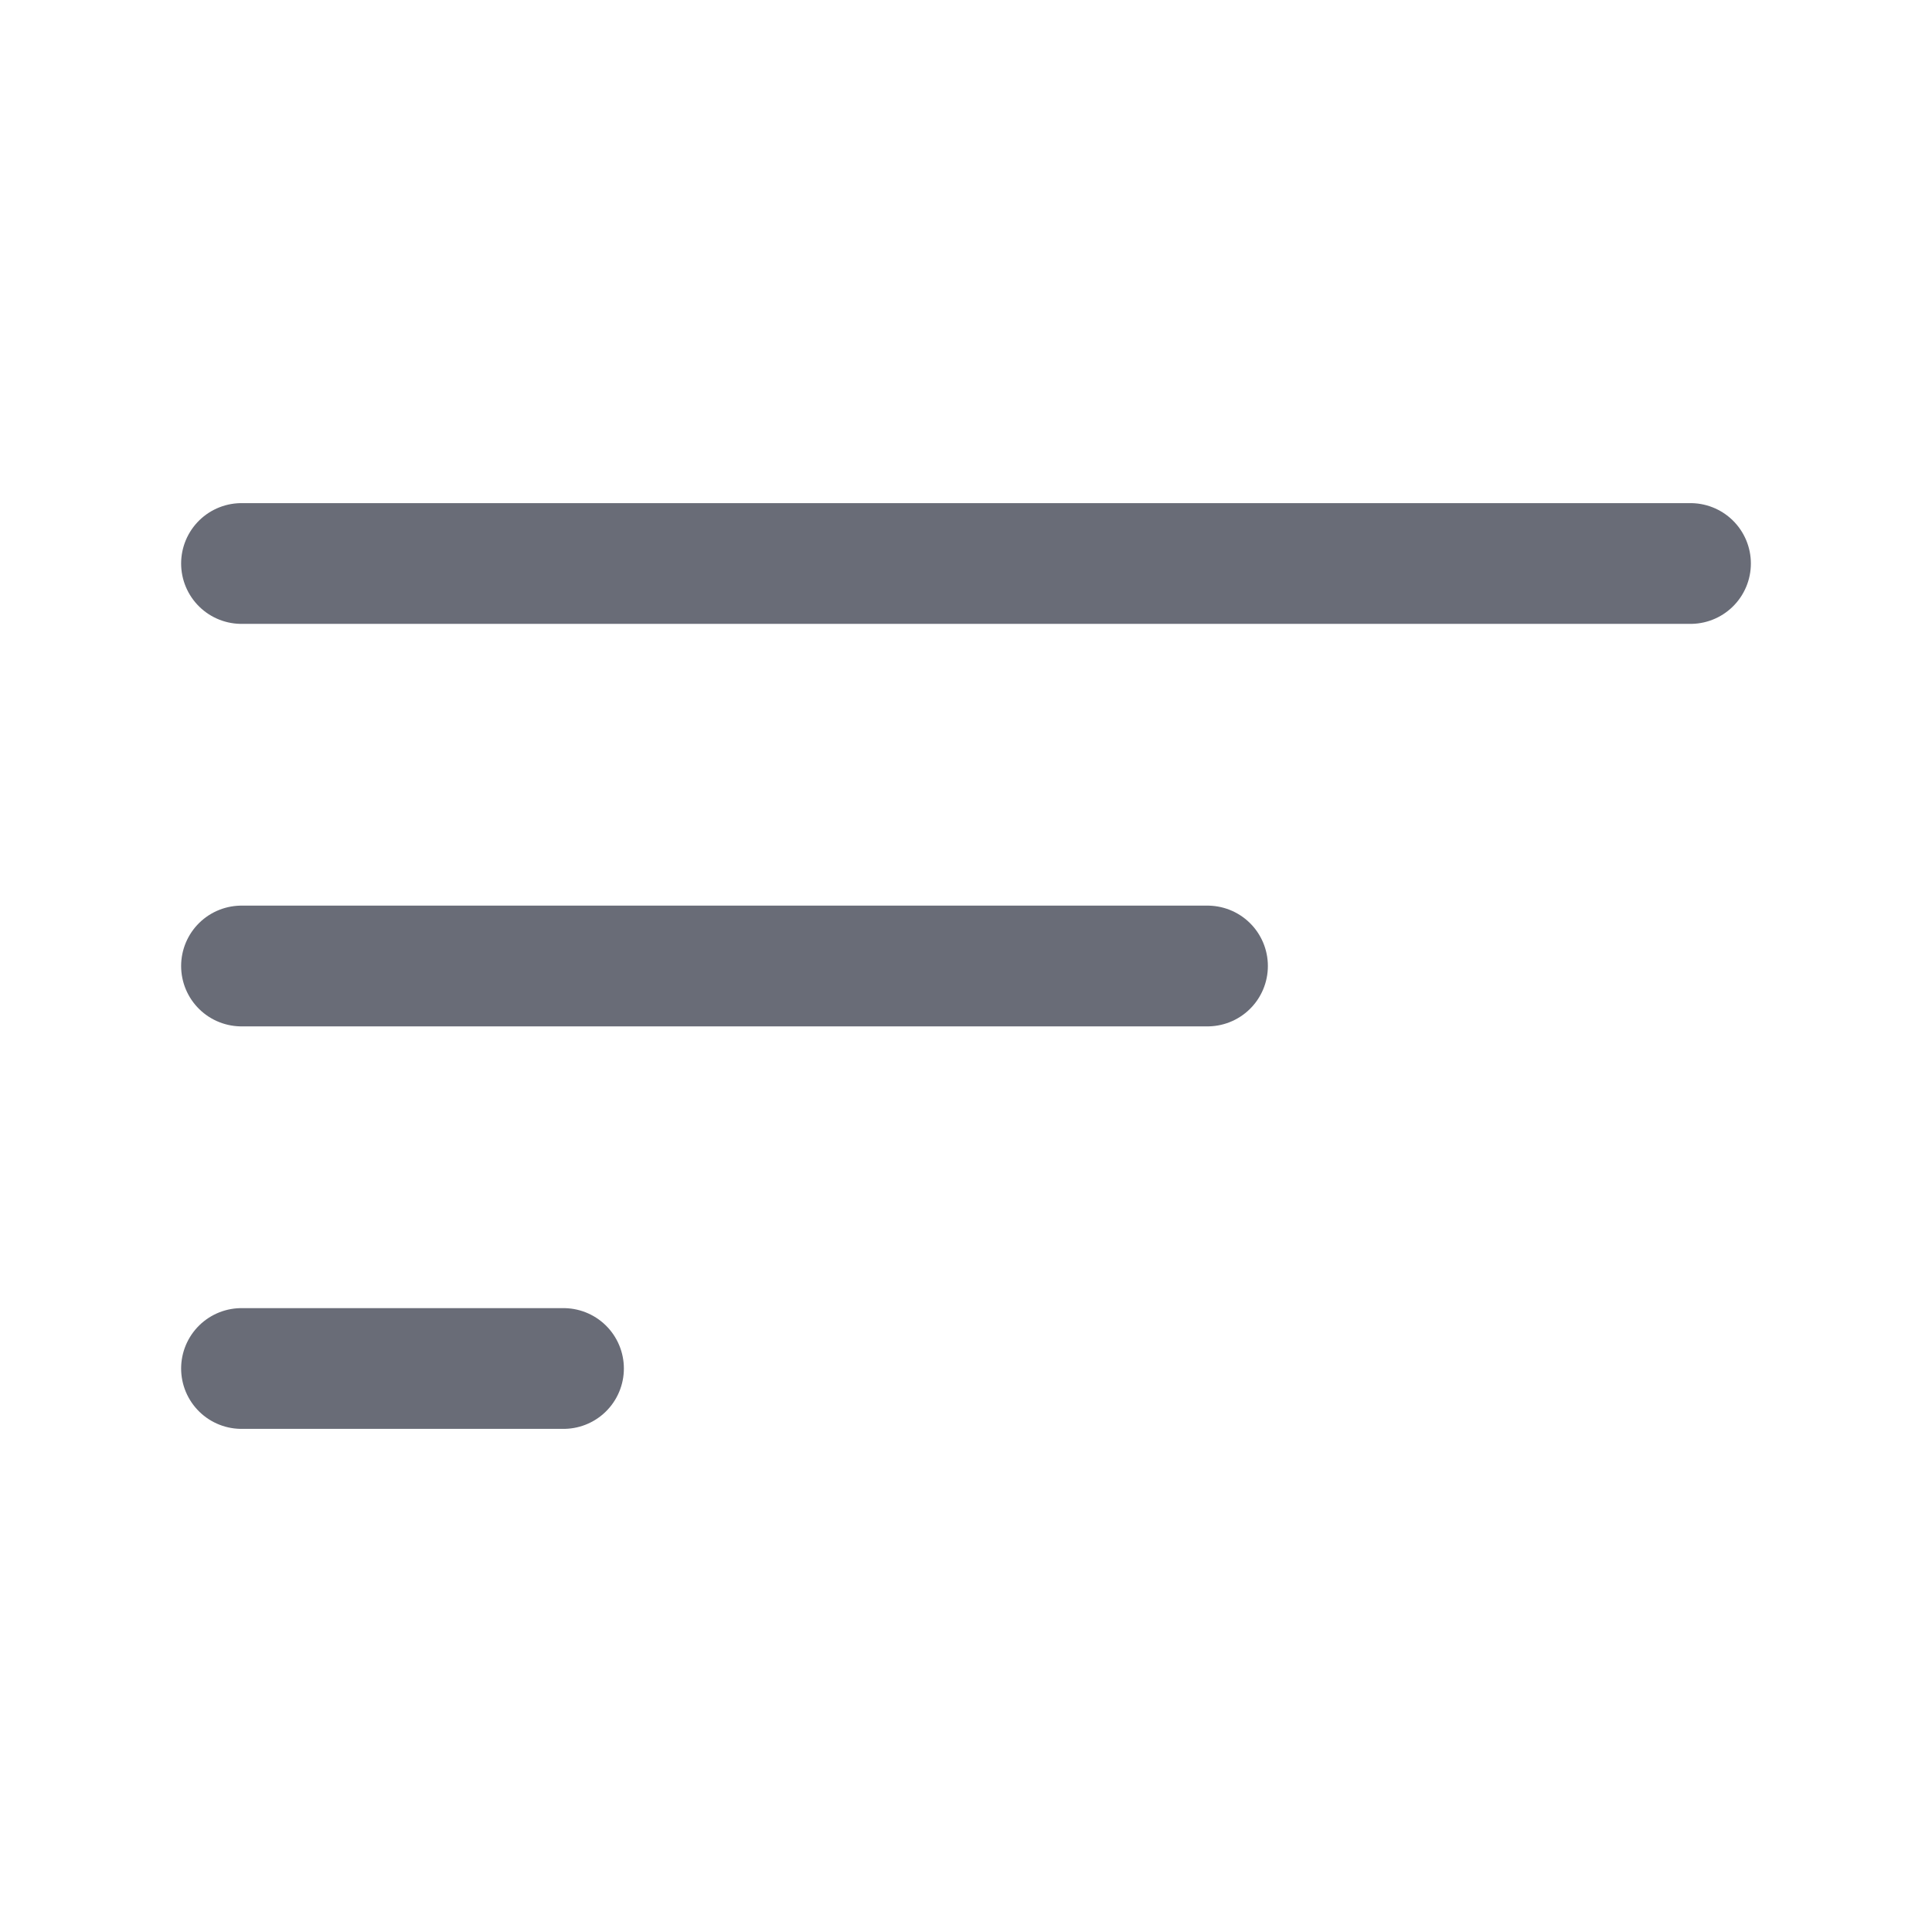
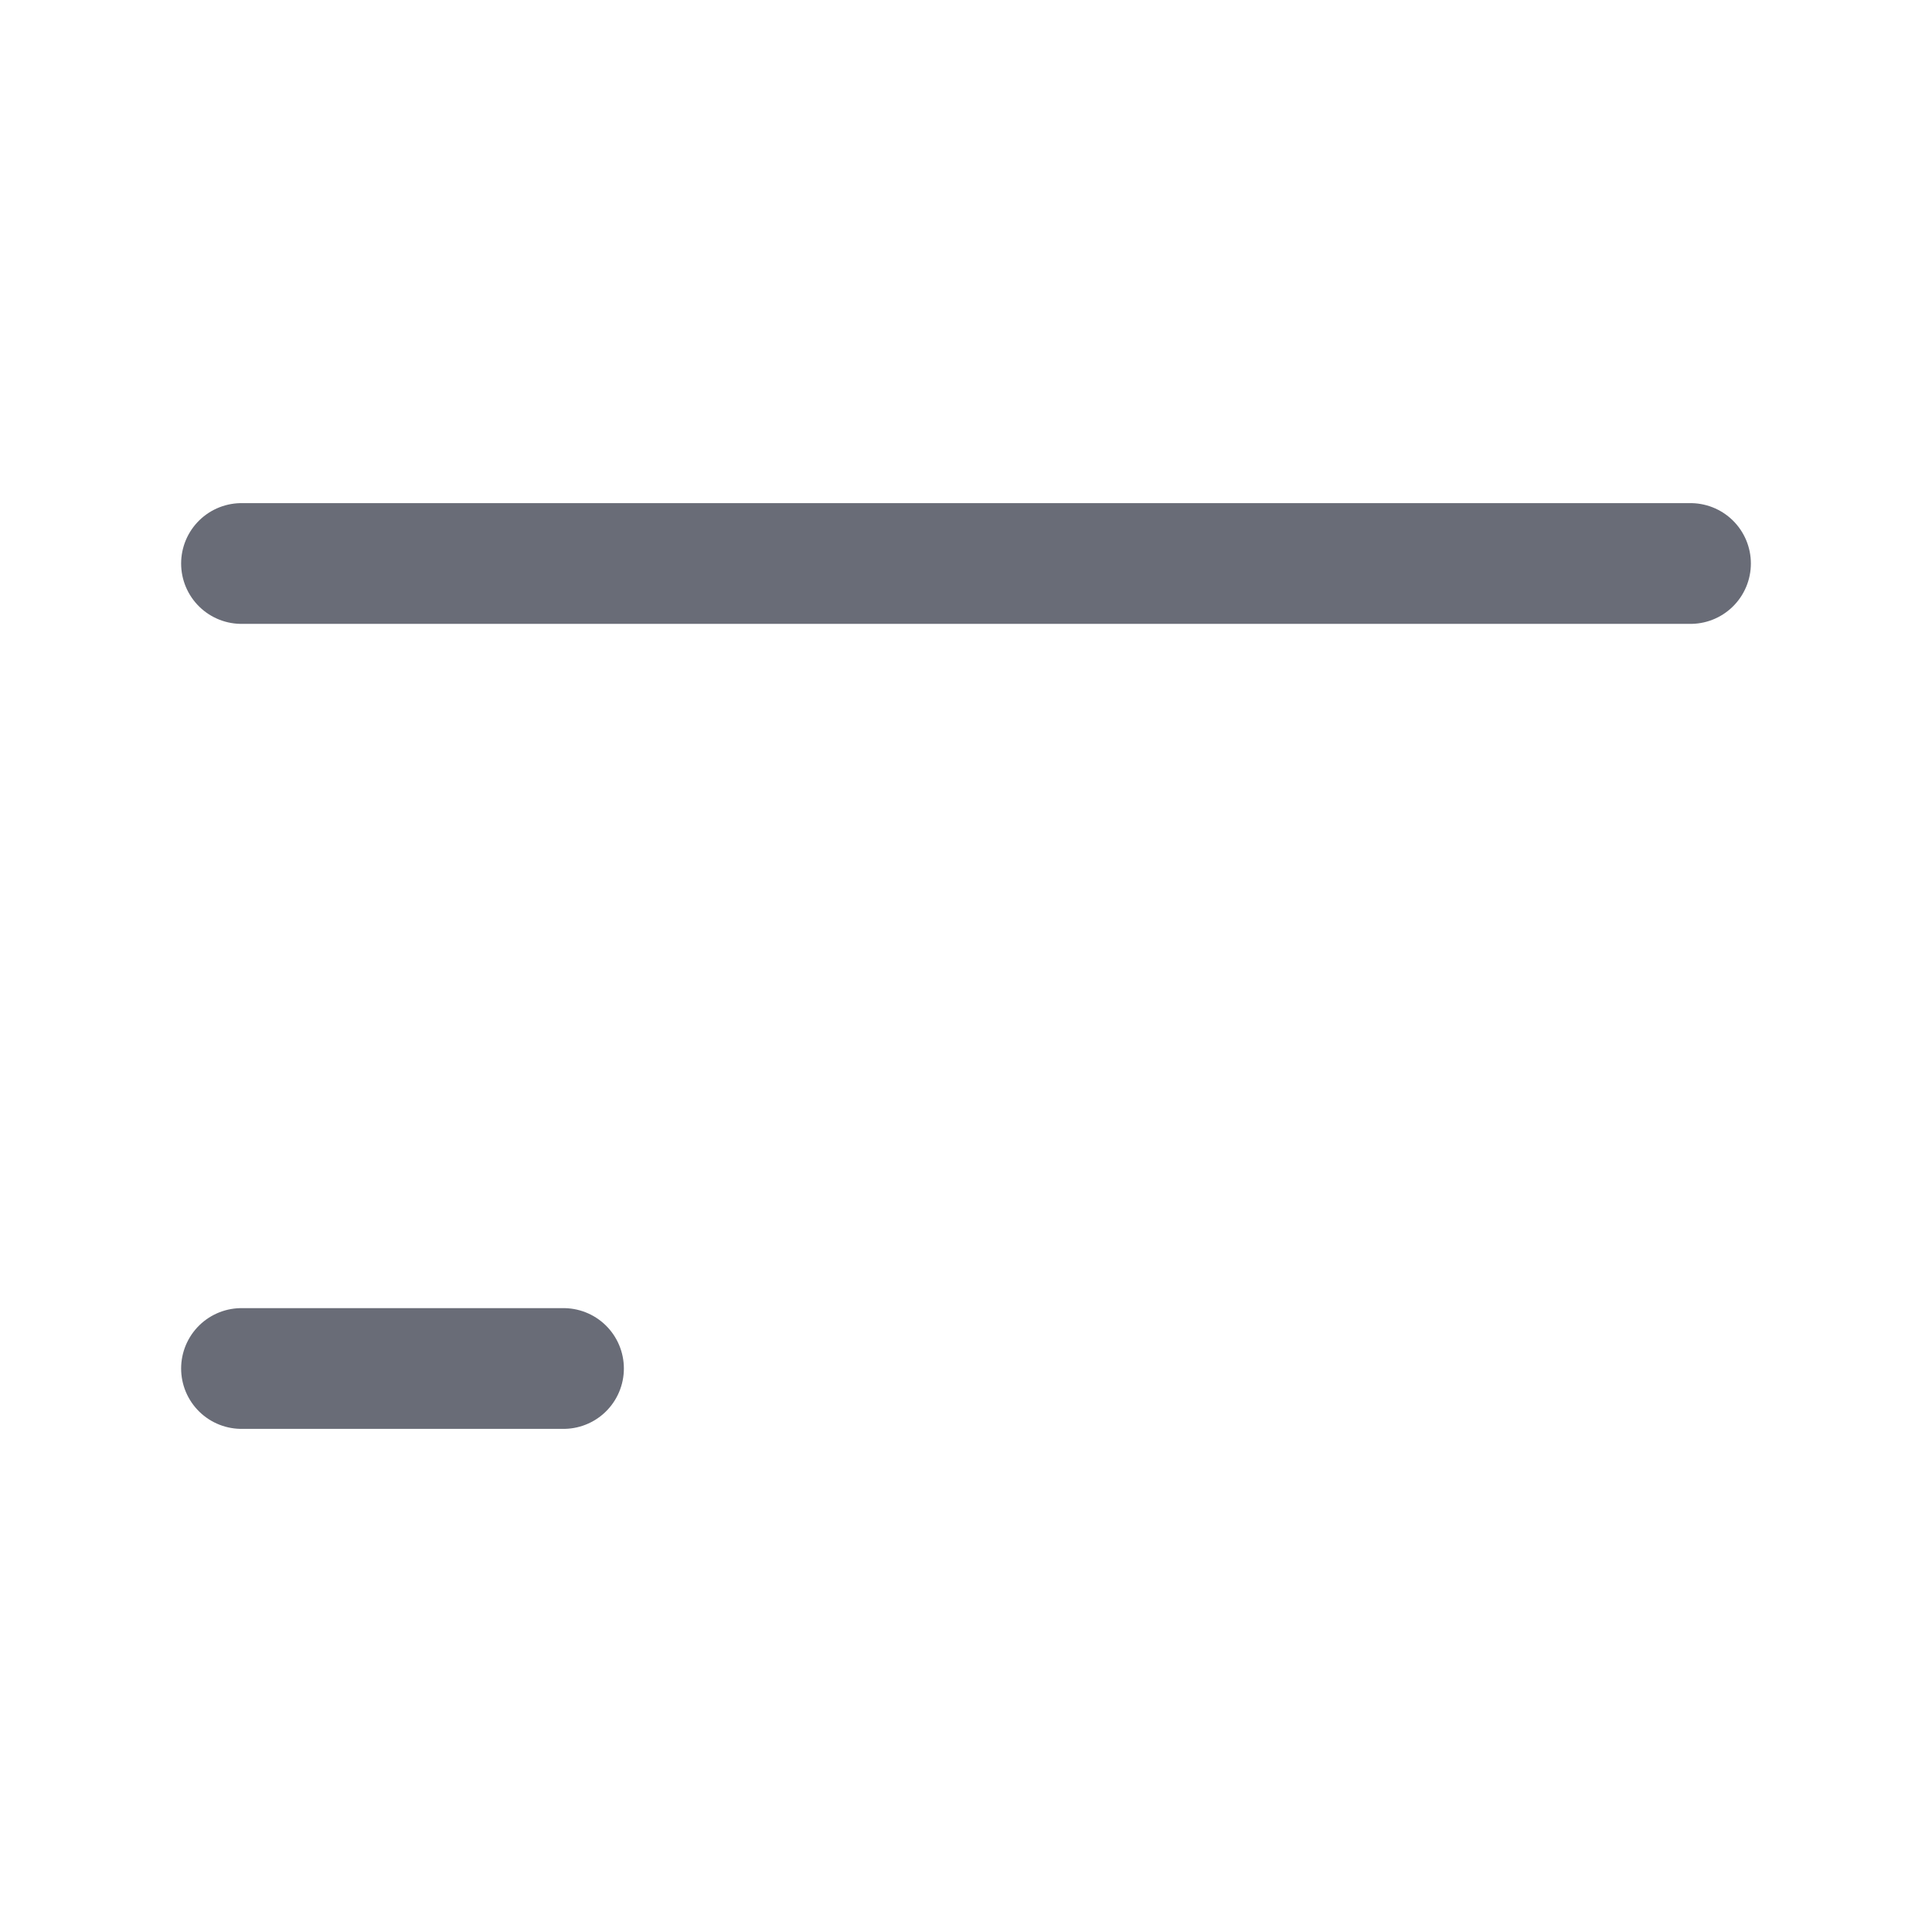
<svg xmlns="http://www.w3.org/2000/svg" width="24" height="24" viewBox="0 0 24 24" fill="none">
  <path d="M3 7H21" stroke="#696C77" stroke-width="1.5" stroke-linecap="round" stroke-linejoin="round" />
-   <path d="M3 12H15" stroke="#696C77" stroke-width="1.5" stroke-linecap="round" stroke-linejoin="round" />
  <path d="M3 17H7" stroke="#696C77" stroke-width="1.5" stroke-linecap="round" stroke-linejoin="round" />
</svg>